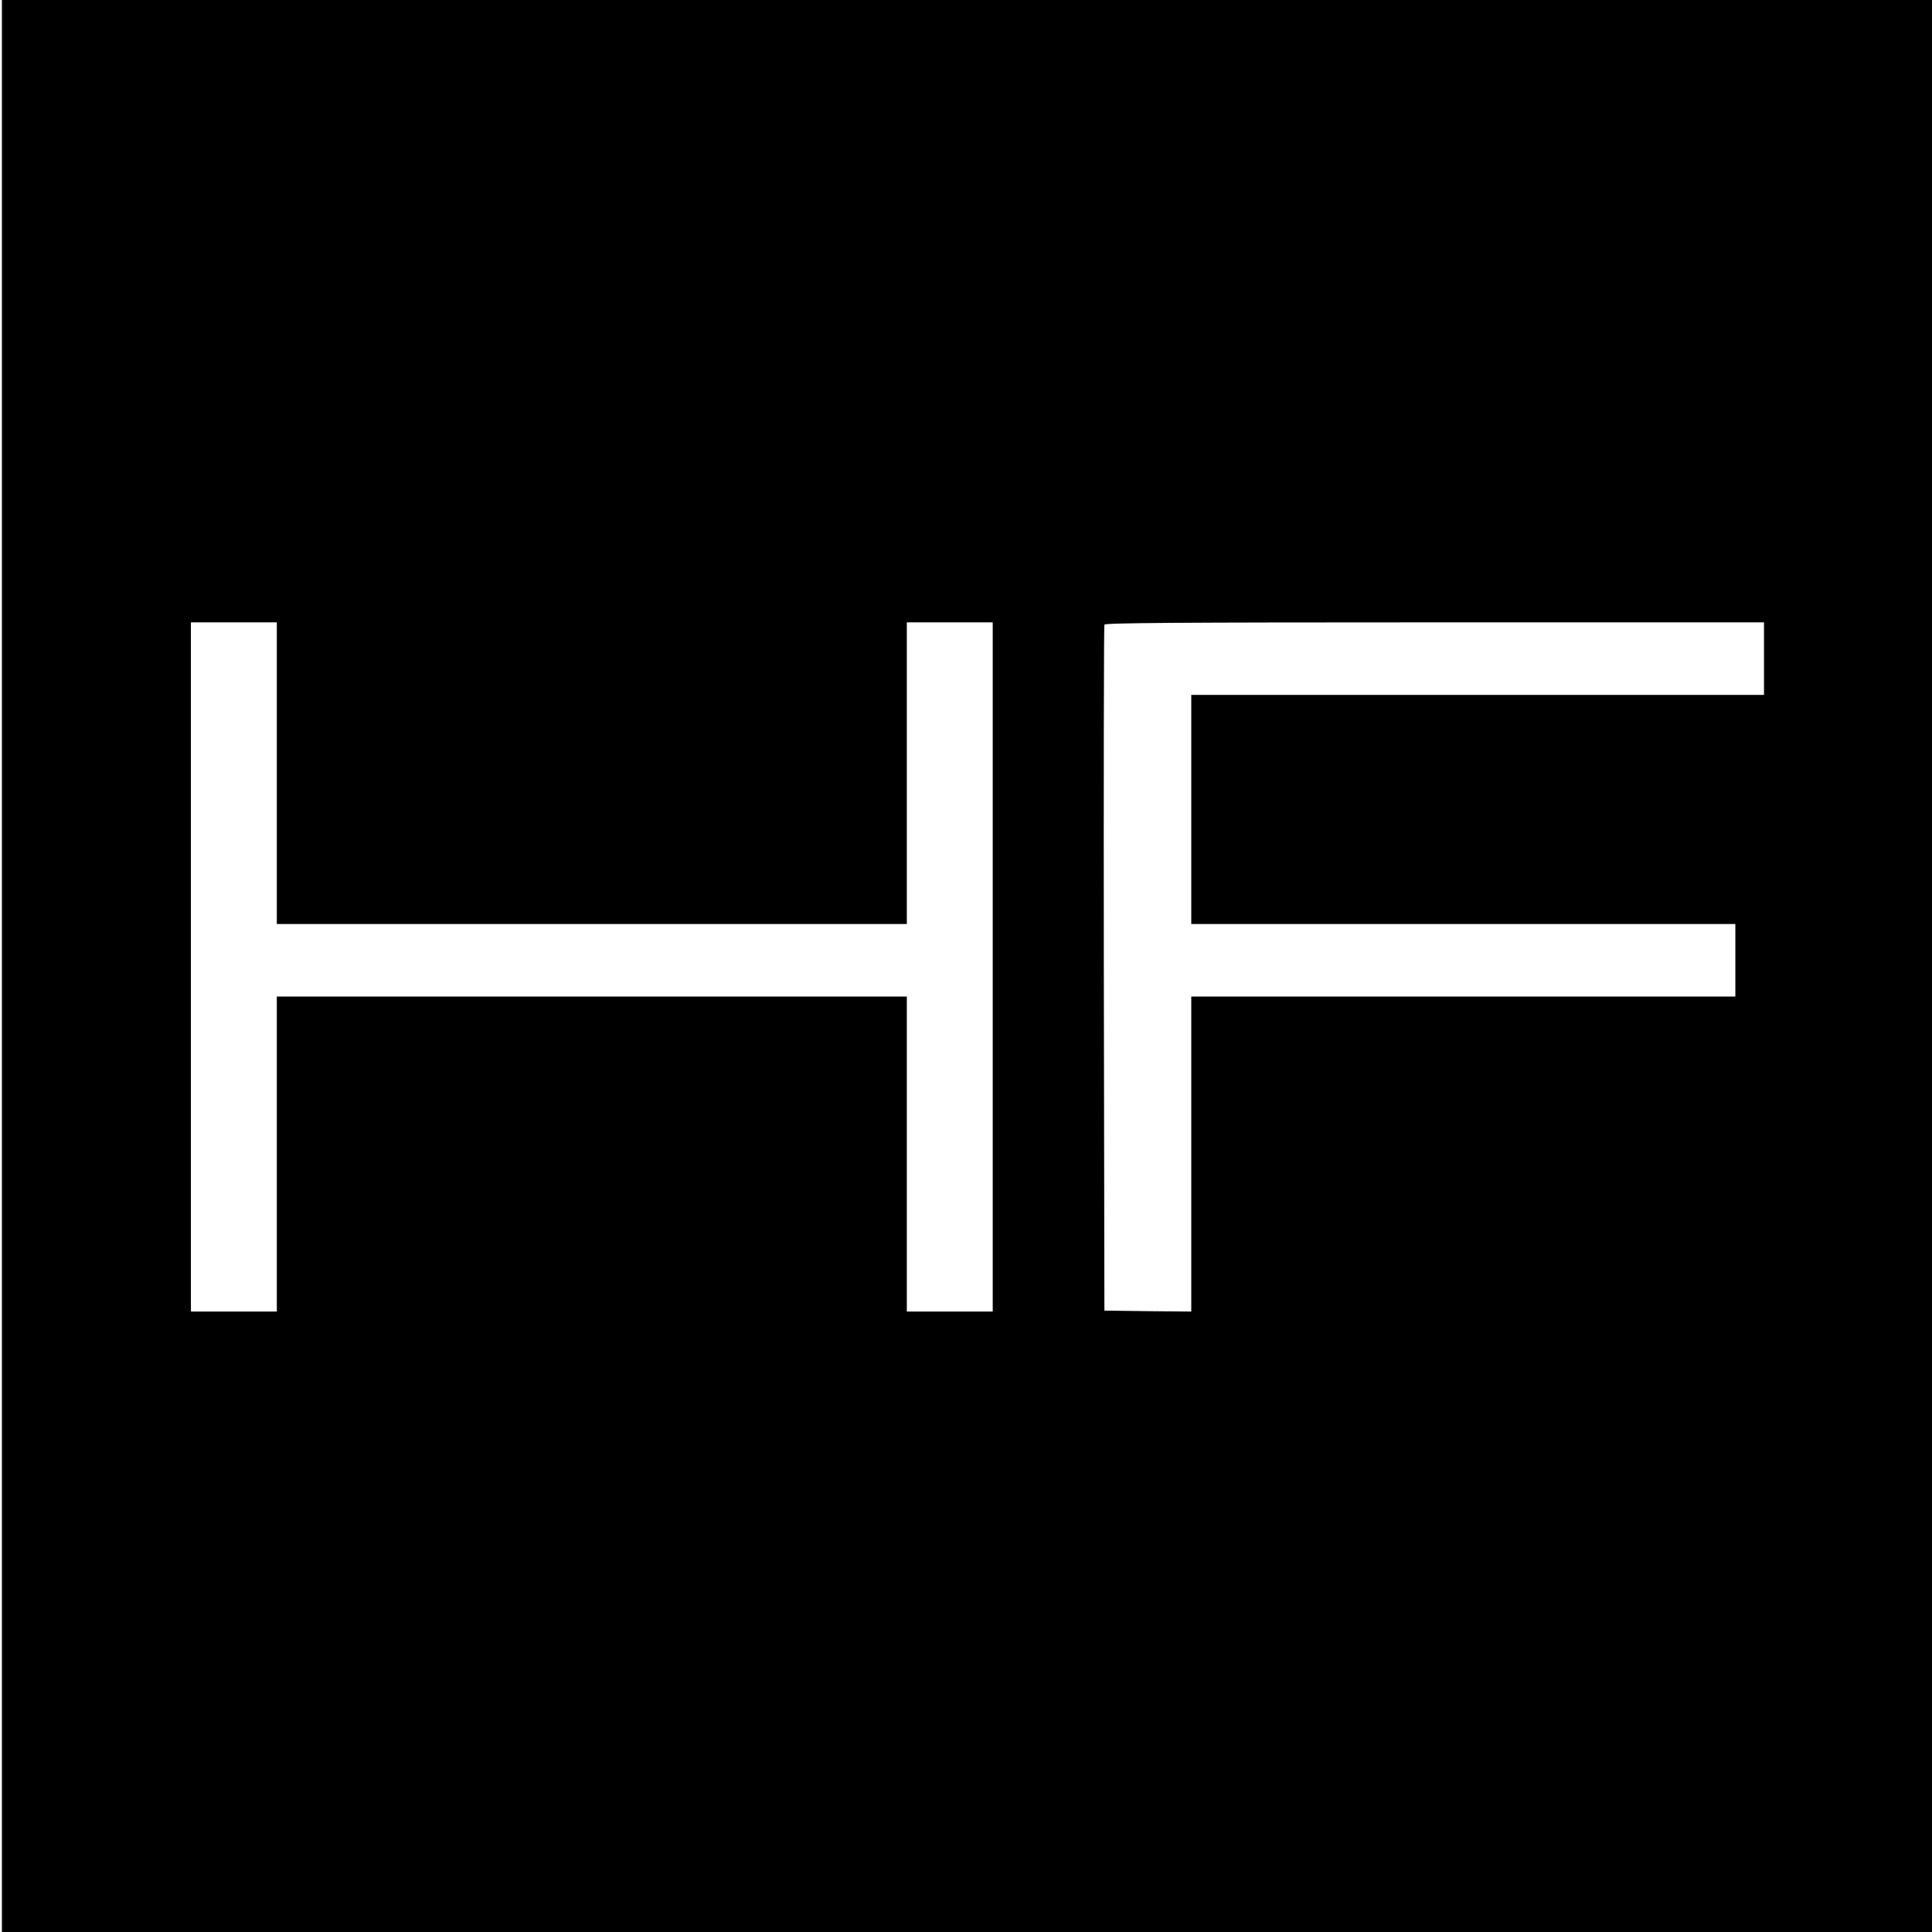
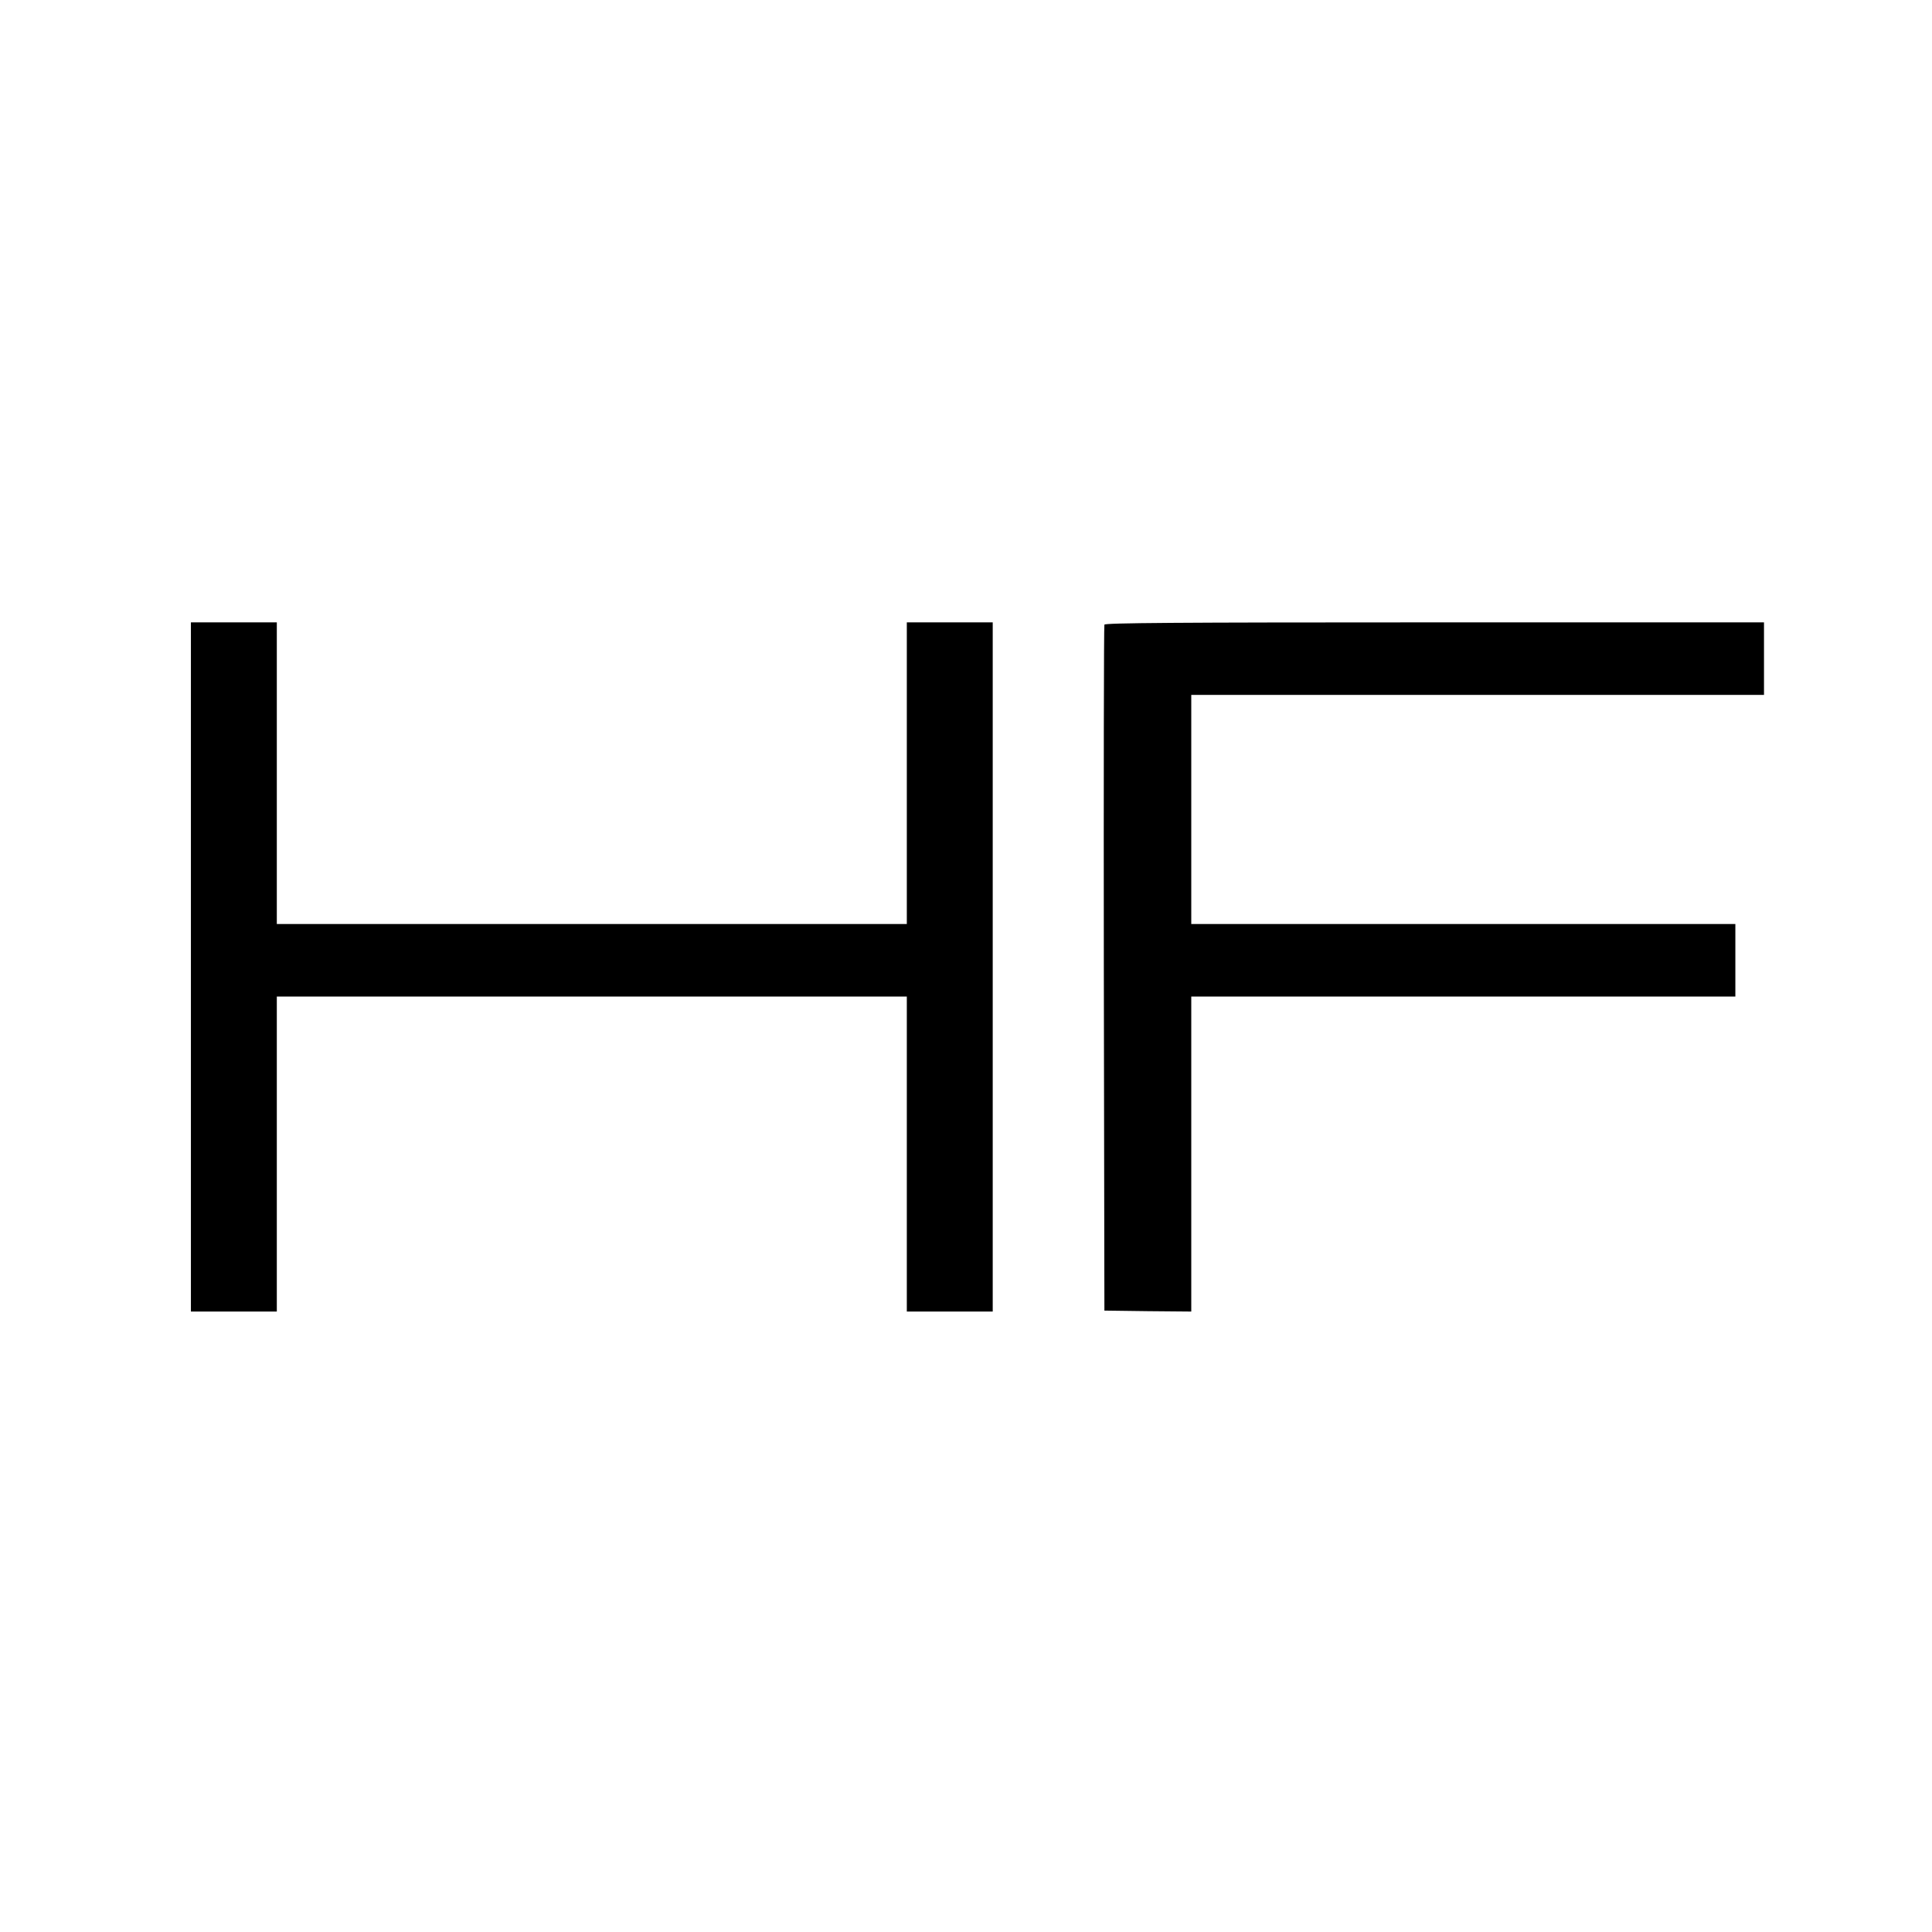
<svg xmlns="http://www.w3.org/2000/svg" version="1.0" width="1012pt" height="1012pt" viewBox="0 0 1012 1012" preserveAspectRatio="xMidYMid meet">
  <g transform="translate(0,1012) scale(0.1,-0.1)" fill="#000000" stroke="none">
-     <path d="M10 5060 l0 -5060 5055 0 5055 0 0 5060 0 5060 -5055 0 -5055 0 0 -5060z m1440 1010 l0 -790 1650 0 1650 0 0 790 0 790 225 0 225 0 0 -1805 0 -1805 -225 0 -225 0 0 825 0 825 -1650 0 -1650 0 0 -825 0 -825 -225 0 -225 0 0 1805 0 1805 225 0 225 0 0 -790z m7790 600 l0 -190 -1500 0 -1500 0 0 -600 0 -600 1425 0 1425 0 0 -190 0 -190 -1425 0 -1425 0 0 -825 0 -825 -227 2 -228 3 -3 1790 c-1 985 0 1796 3 1803 3 9 359 12 1730 12 l1725 0 0 -190z" />
+     <path d="M10 5060 z m1440 1010 l0 -790 1650 0 1650 0 0 790 0 790 225 0 225 0 0 -1805 0 -1805 -225 0 -225 0 0 825 0 825 -1650 0 -1650 0 0 -825 0 -825 -225 0 -225 0 0 1805 0 1805 225 0 225 0 0 -790z m7790 600 l0 -190 -1500 0 -1500 0 0 -600 0 -600 1425 0 1425 0 0 -190 0 -190 -1425 0 -1425 0 0 -825 0 -825 -227 2 -228 3 -3 1790 c-1 985 0 1796 3 1803 3 9 359 12 1730 12 l1725 0 0 -190z" />
  </g>
</svg>